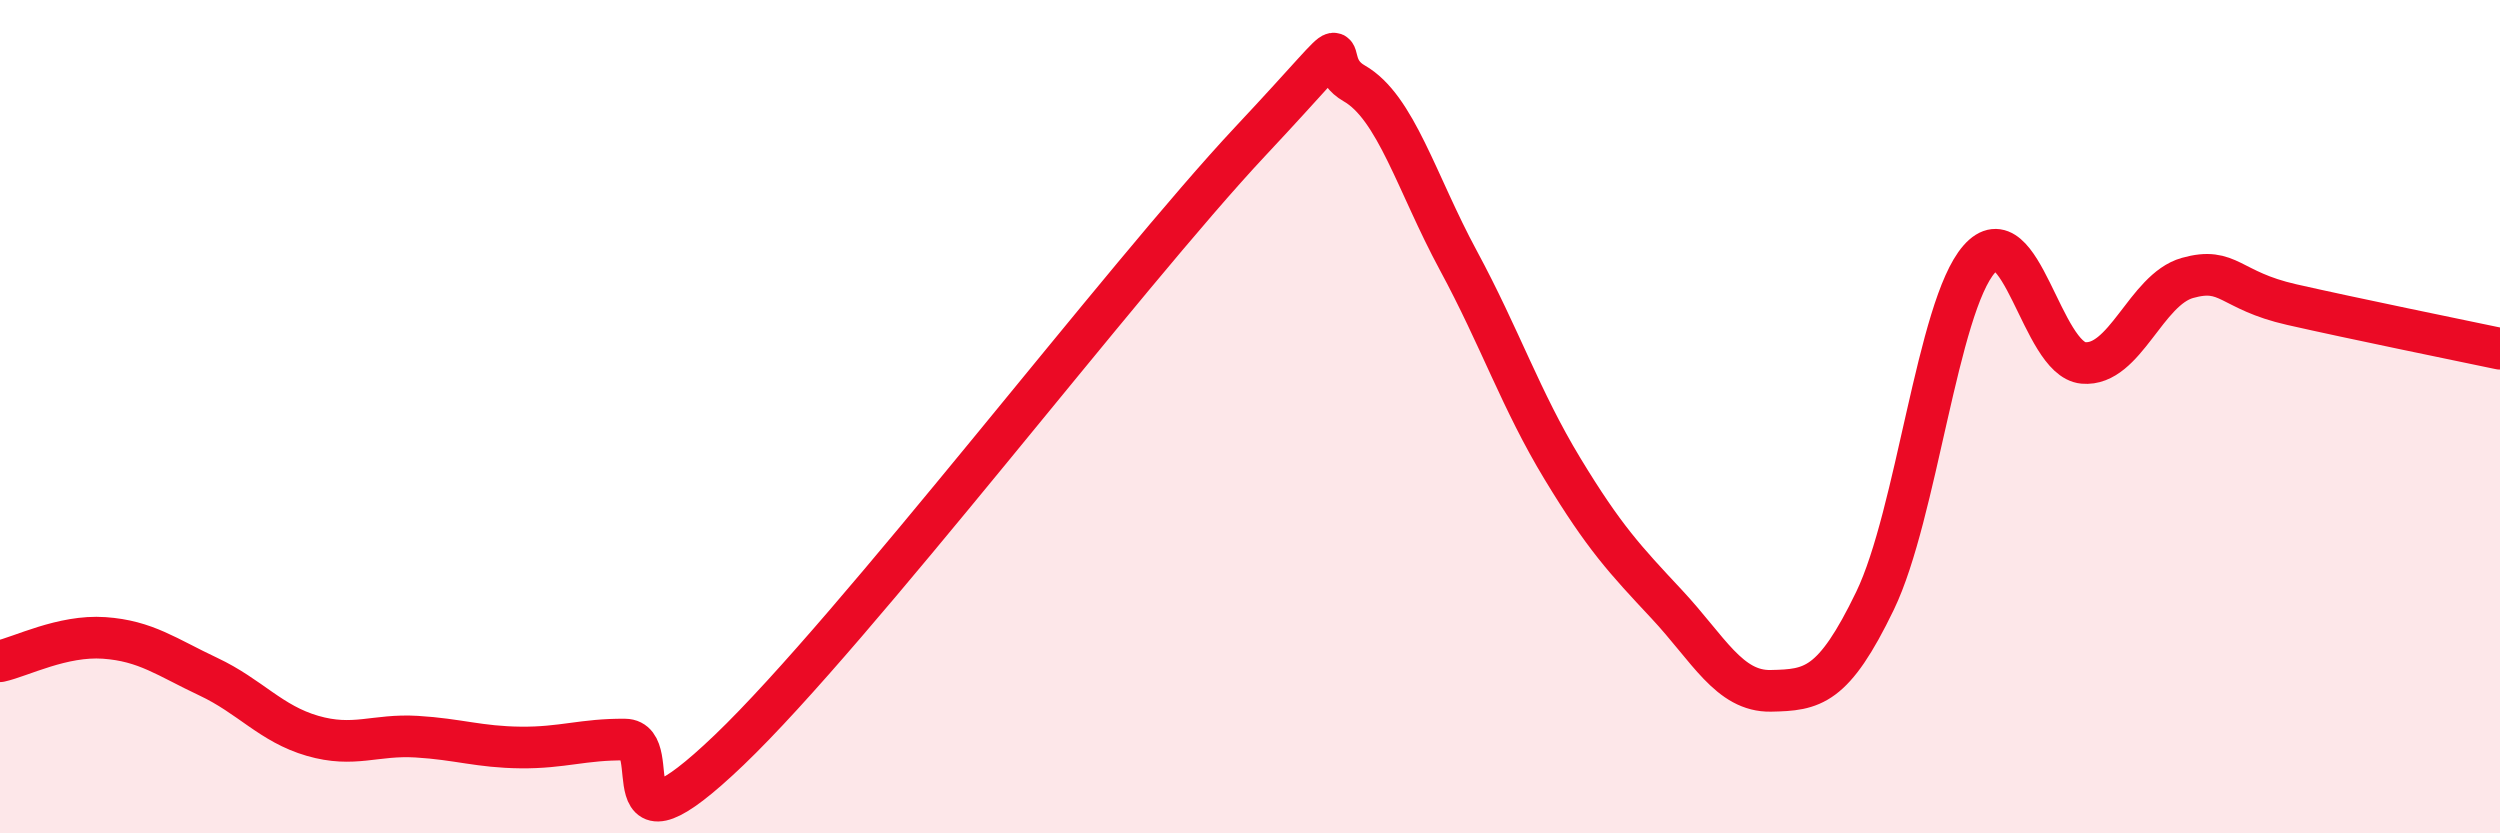
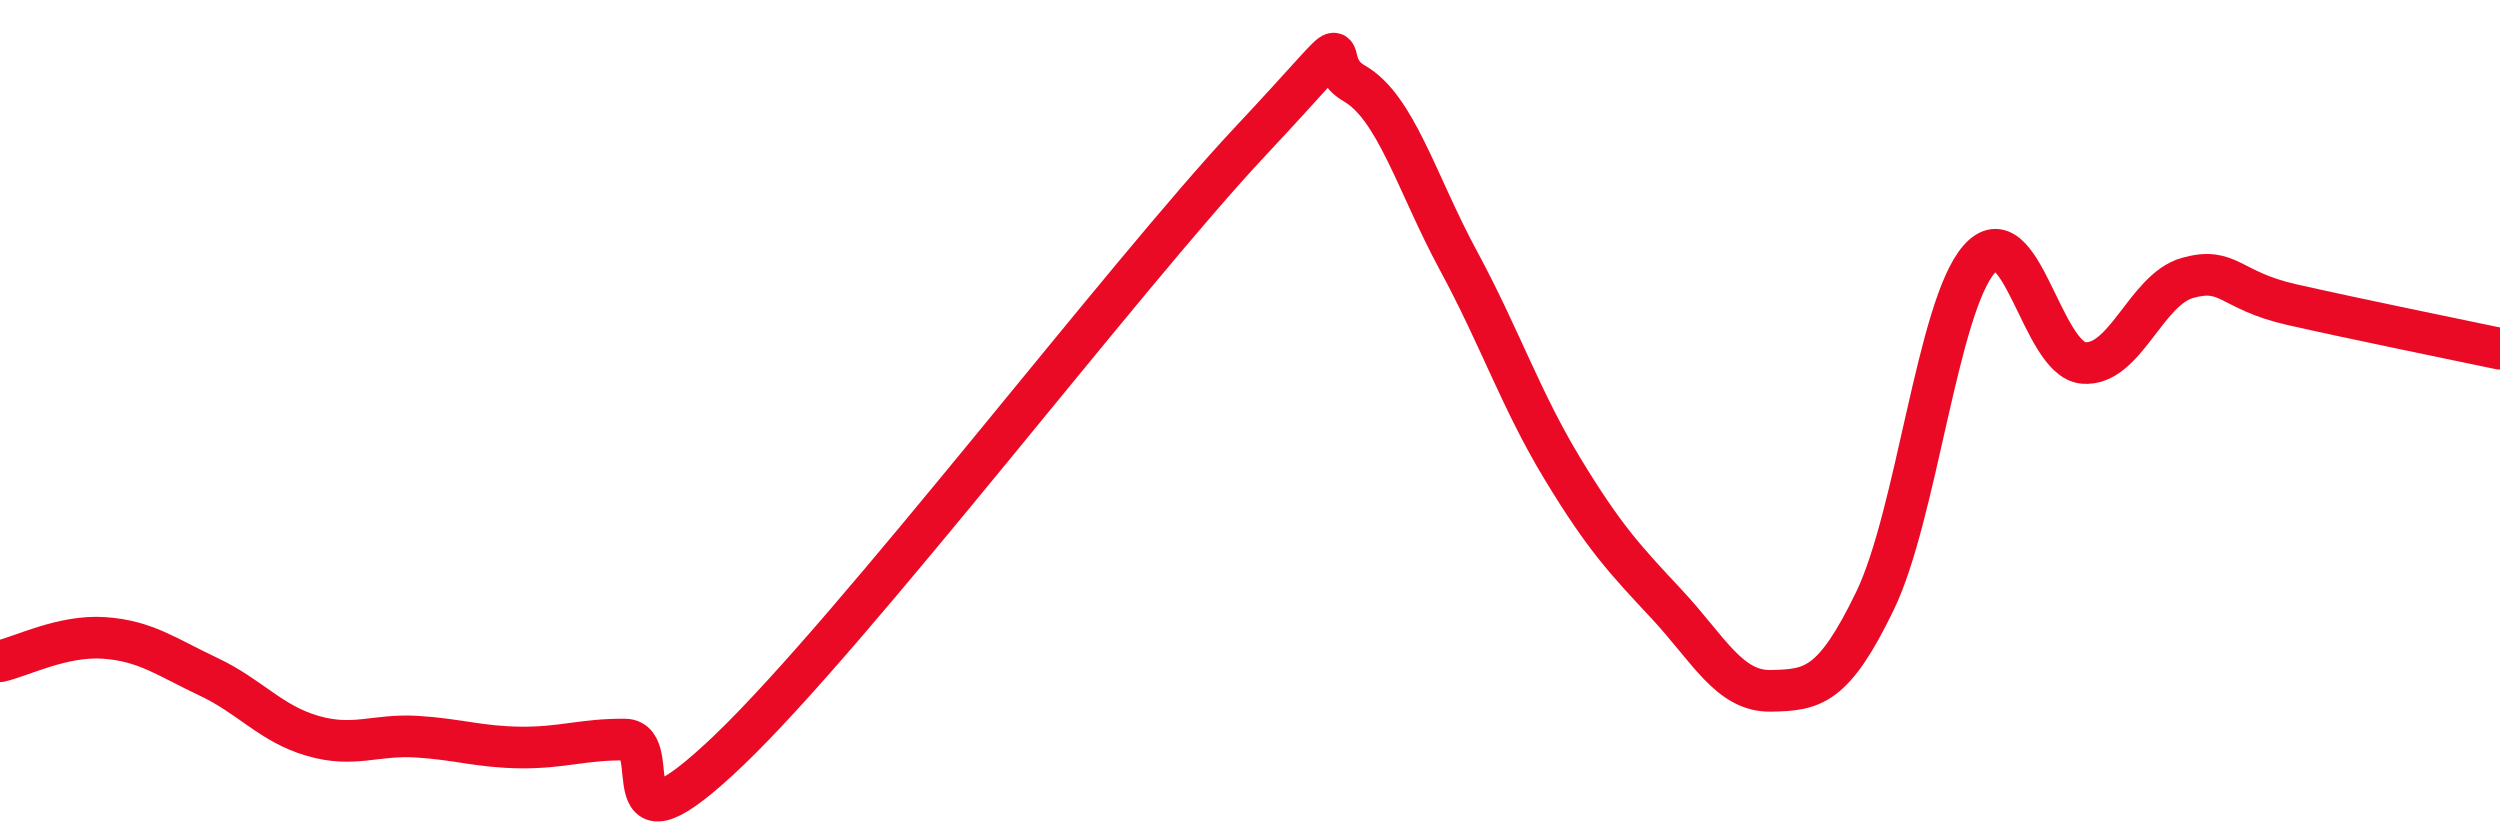
<svg xmlns="http://www.w3.org/2000/svg" width="60" height="20" viewBox="0 0 60 20">
-   <path d="M 0,15.87 C 0.5,15.76 1.5,15.24 2.5,15.31 C 3.5,15.38 4,15.77 5,16.24 C 6,16.71 6.5,17.37 7.5,17.66 C 8.5,17.95 9,17.62 10,17.68 C 11,17.74 11.5,17.93 12.5,17.94 C 13.5,17.95 14,17.74 15,17.75 C 16,17.76 14.5,20.87 17.5,18 C 20.5,15.13 27,6.6 30,3.4 C 33,0.2 31.5,1.43 32.5,2 C 33.5,2.57 34,4.4 35,6.25 C 36,8.1 36.5,9.6 37.5,11.25 C 38.5,12.9 39,13.43 40,14.5 C 41,15.57 41.5,16.6 42.5,16.58 C 43.5,16.56 44,16.49 45,14.42 C 46,12.35 46.5,7.36 47.5,6.22 C 48.5,5.08 49,8.62 50,8.71 C 51,8.8 51.5,6.95 52.5,6.67 C 53.5,6.39 53.5,6.97 55,7.31 C 56.5,7.65 59,8.16 60,8.37L60 20L0 20Z" fill="#EB0A25" opacity="0.1" stroke-linecap="round" stroke-linejoin="round" />
  <path d="M 0,15.87 C 0.5,15.76 1.5,15.24 2.5,15.31 C 3.5,15.38 4,15.77 5,16.24 C 6,16.71 6.5,17.37 7.5,17.66 C 8.5,17.95 9,17.62 10,17.68 C 11,17.74 11.5,17.93 12.5,17.94 C 13.5,17.95 14,17.74 15,17.75 C 16,17.76 14.5,20.87 17.5,18 C 20.5,15.13 27,6.6 30,3.4 C 33,0.2 31.5,1.43 32.5,2 C 33.5,2.57 34,4.4 35,6.25 C 36,8.1 36.5,9.6 37.5,11.25 C 38.5,12.9 39,13.43 40,14.5 C 41,15.57 41.5,16.6 42.5,16.58 C 43.5,16.56 44,16.49 45,14.42 C 46,12.35 46.5,7.36 47.5,6.22 C 48.5,5.08 49,8.62 50,8.71 C 51,8.8 51.5,6.95 52.5,6.67 C 53.5,6.39 53.5,6.97 55,7.31 C 56.5,7.65 59,8.16 60,8.37" stroke="#EB0A25" stroke-width="1" fill="none" stroke-linecap="round" stroke-linejoin="round" />
</svg>